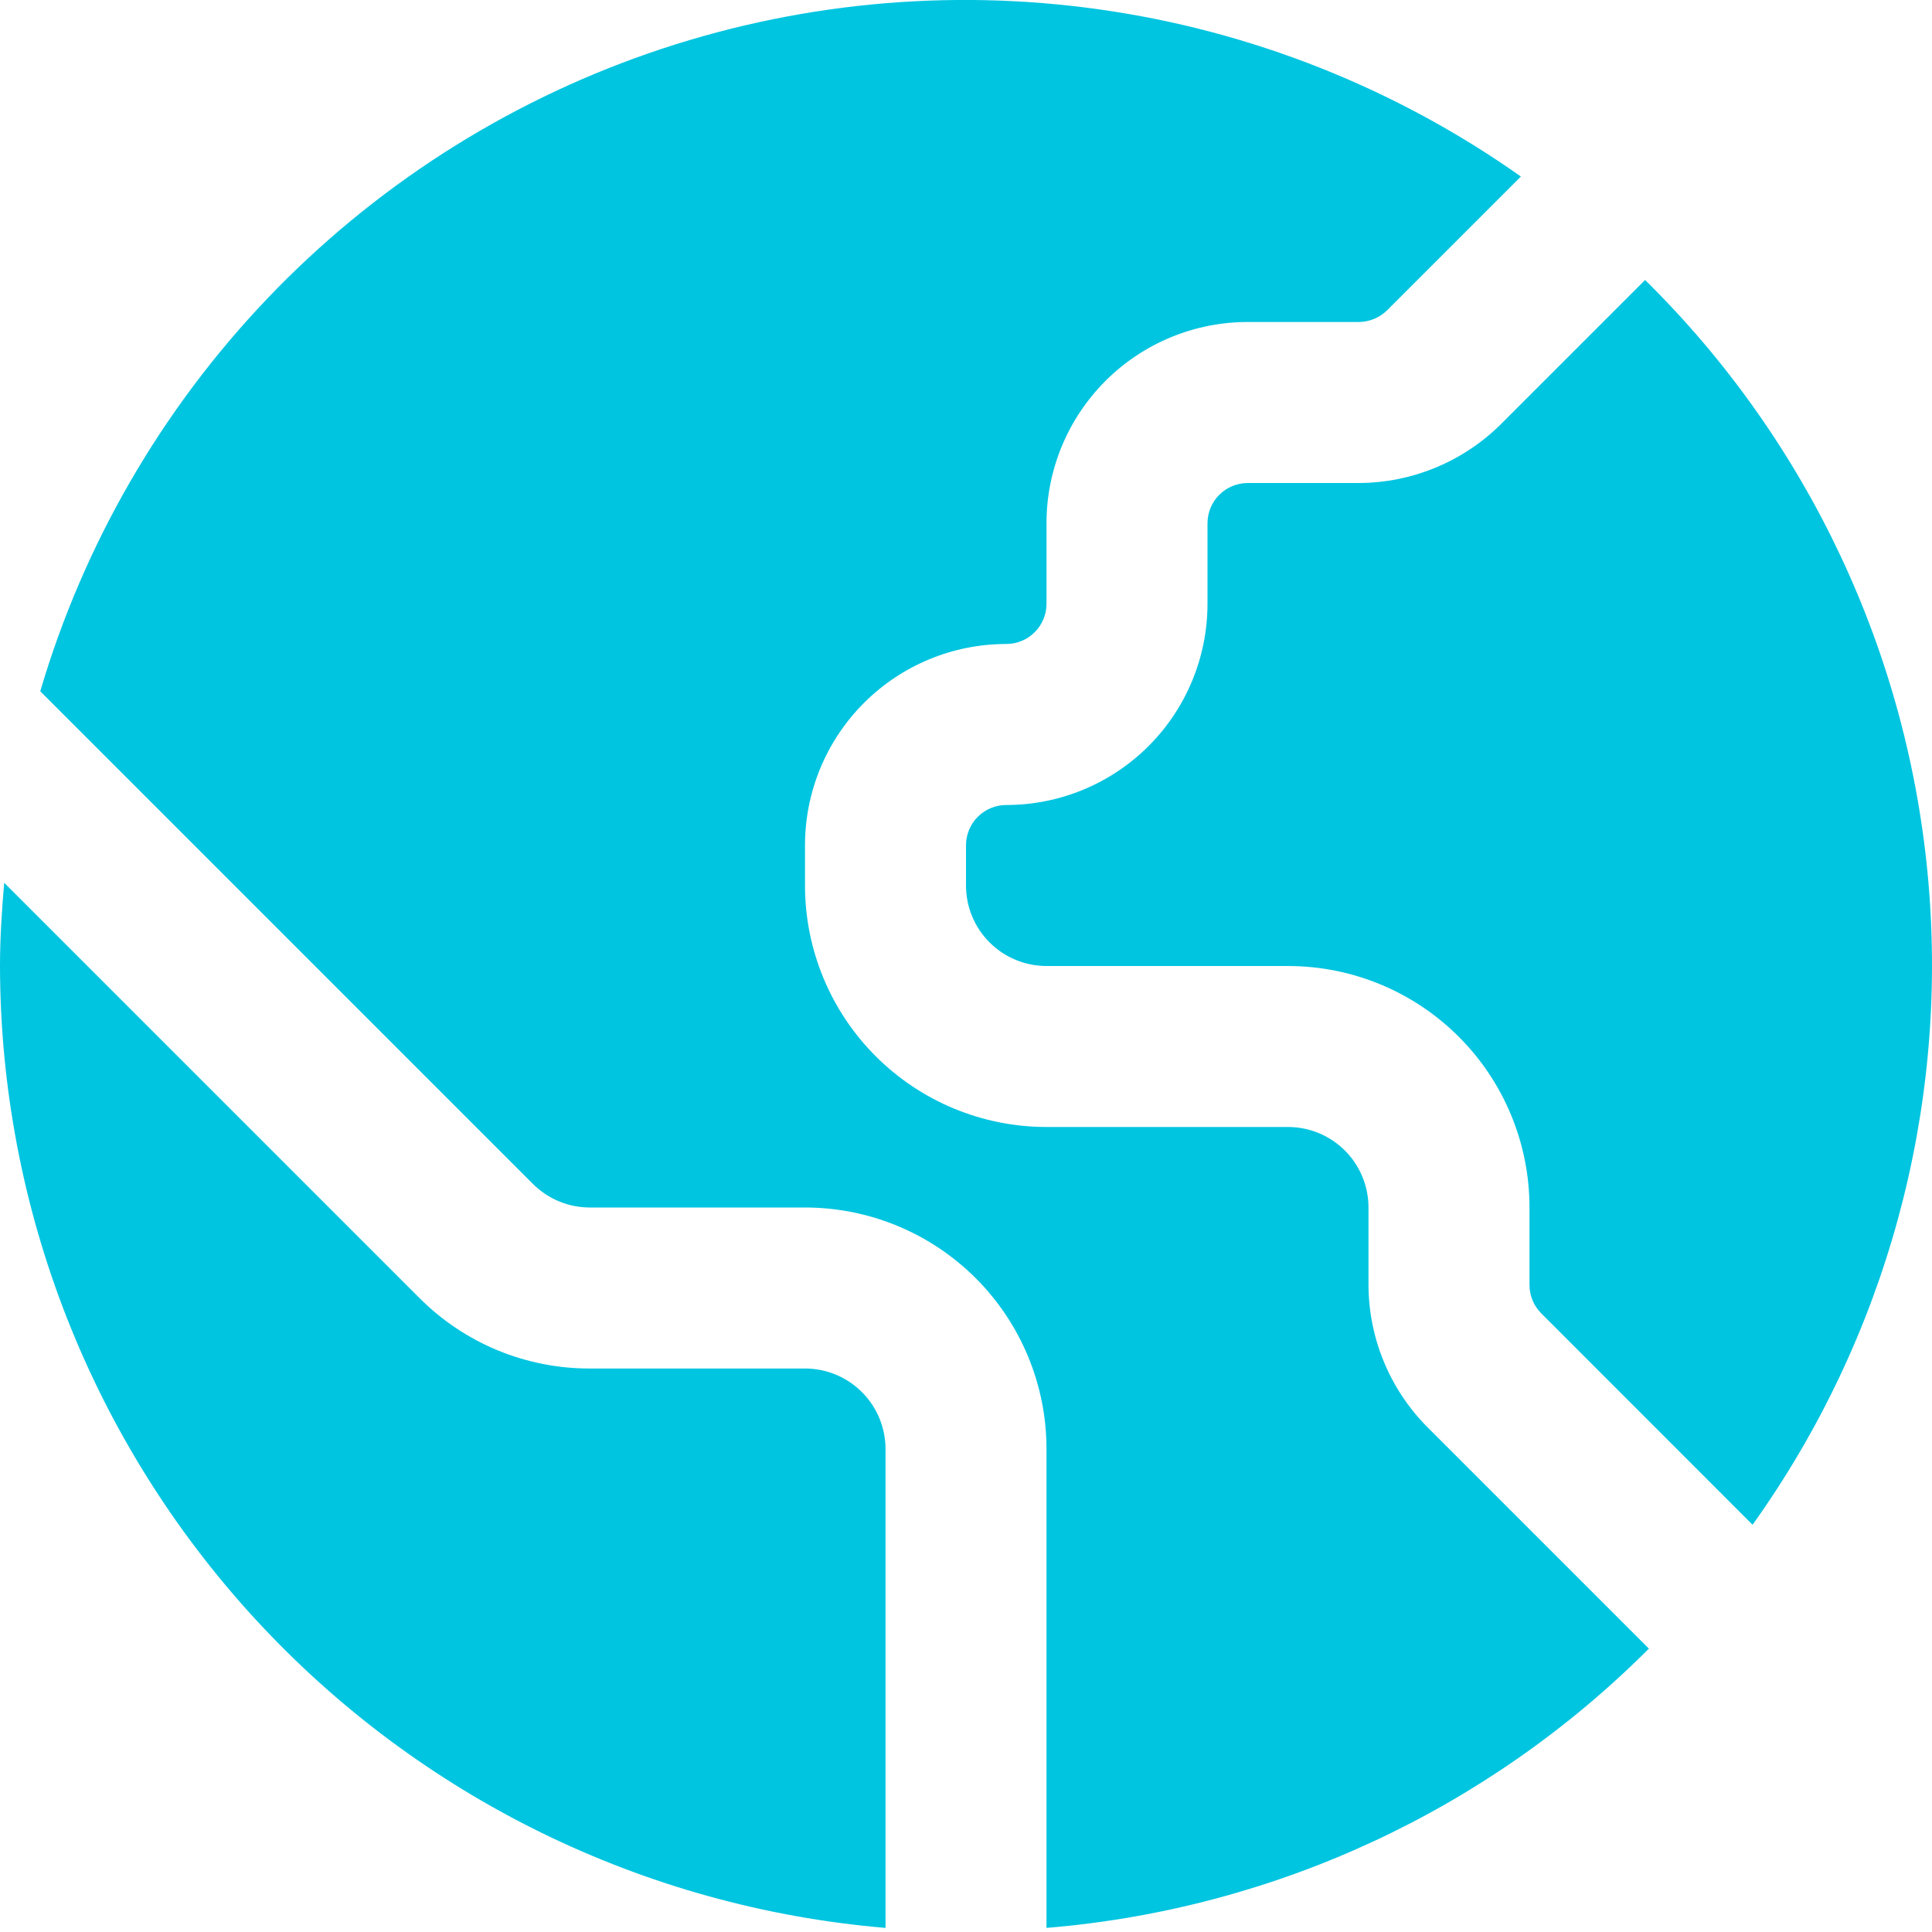
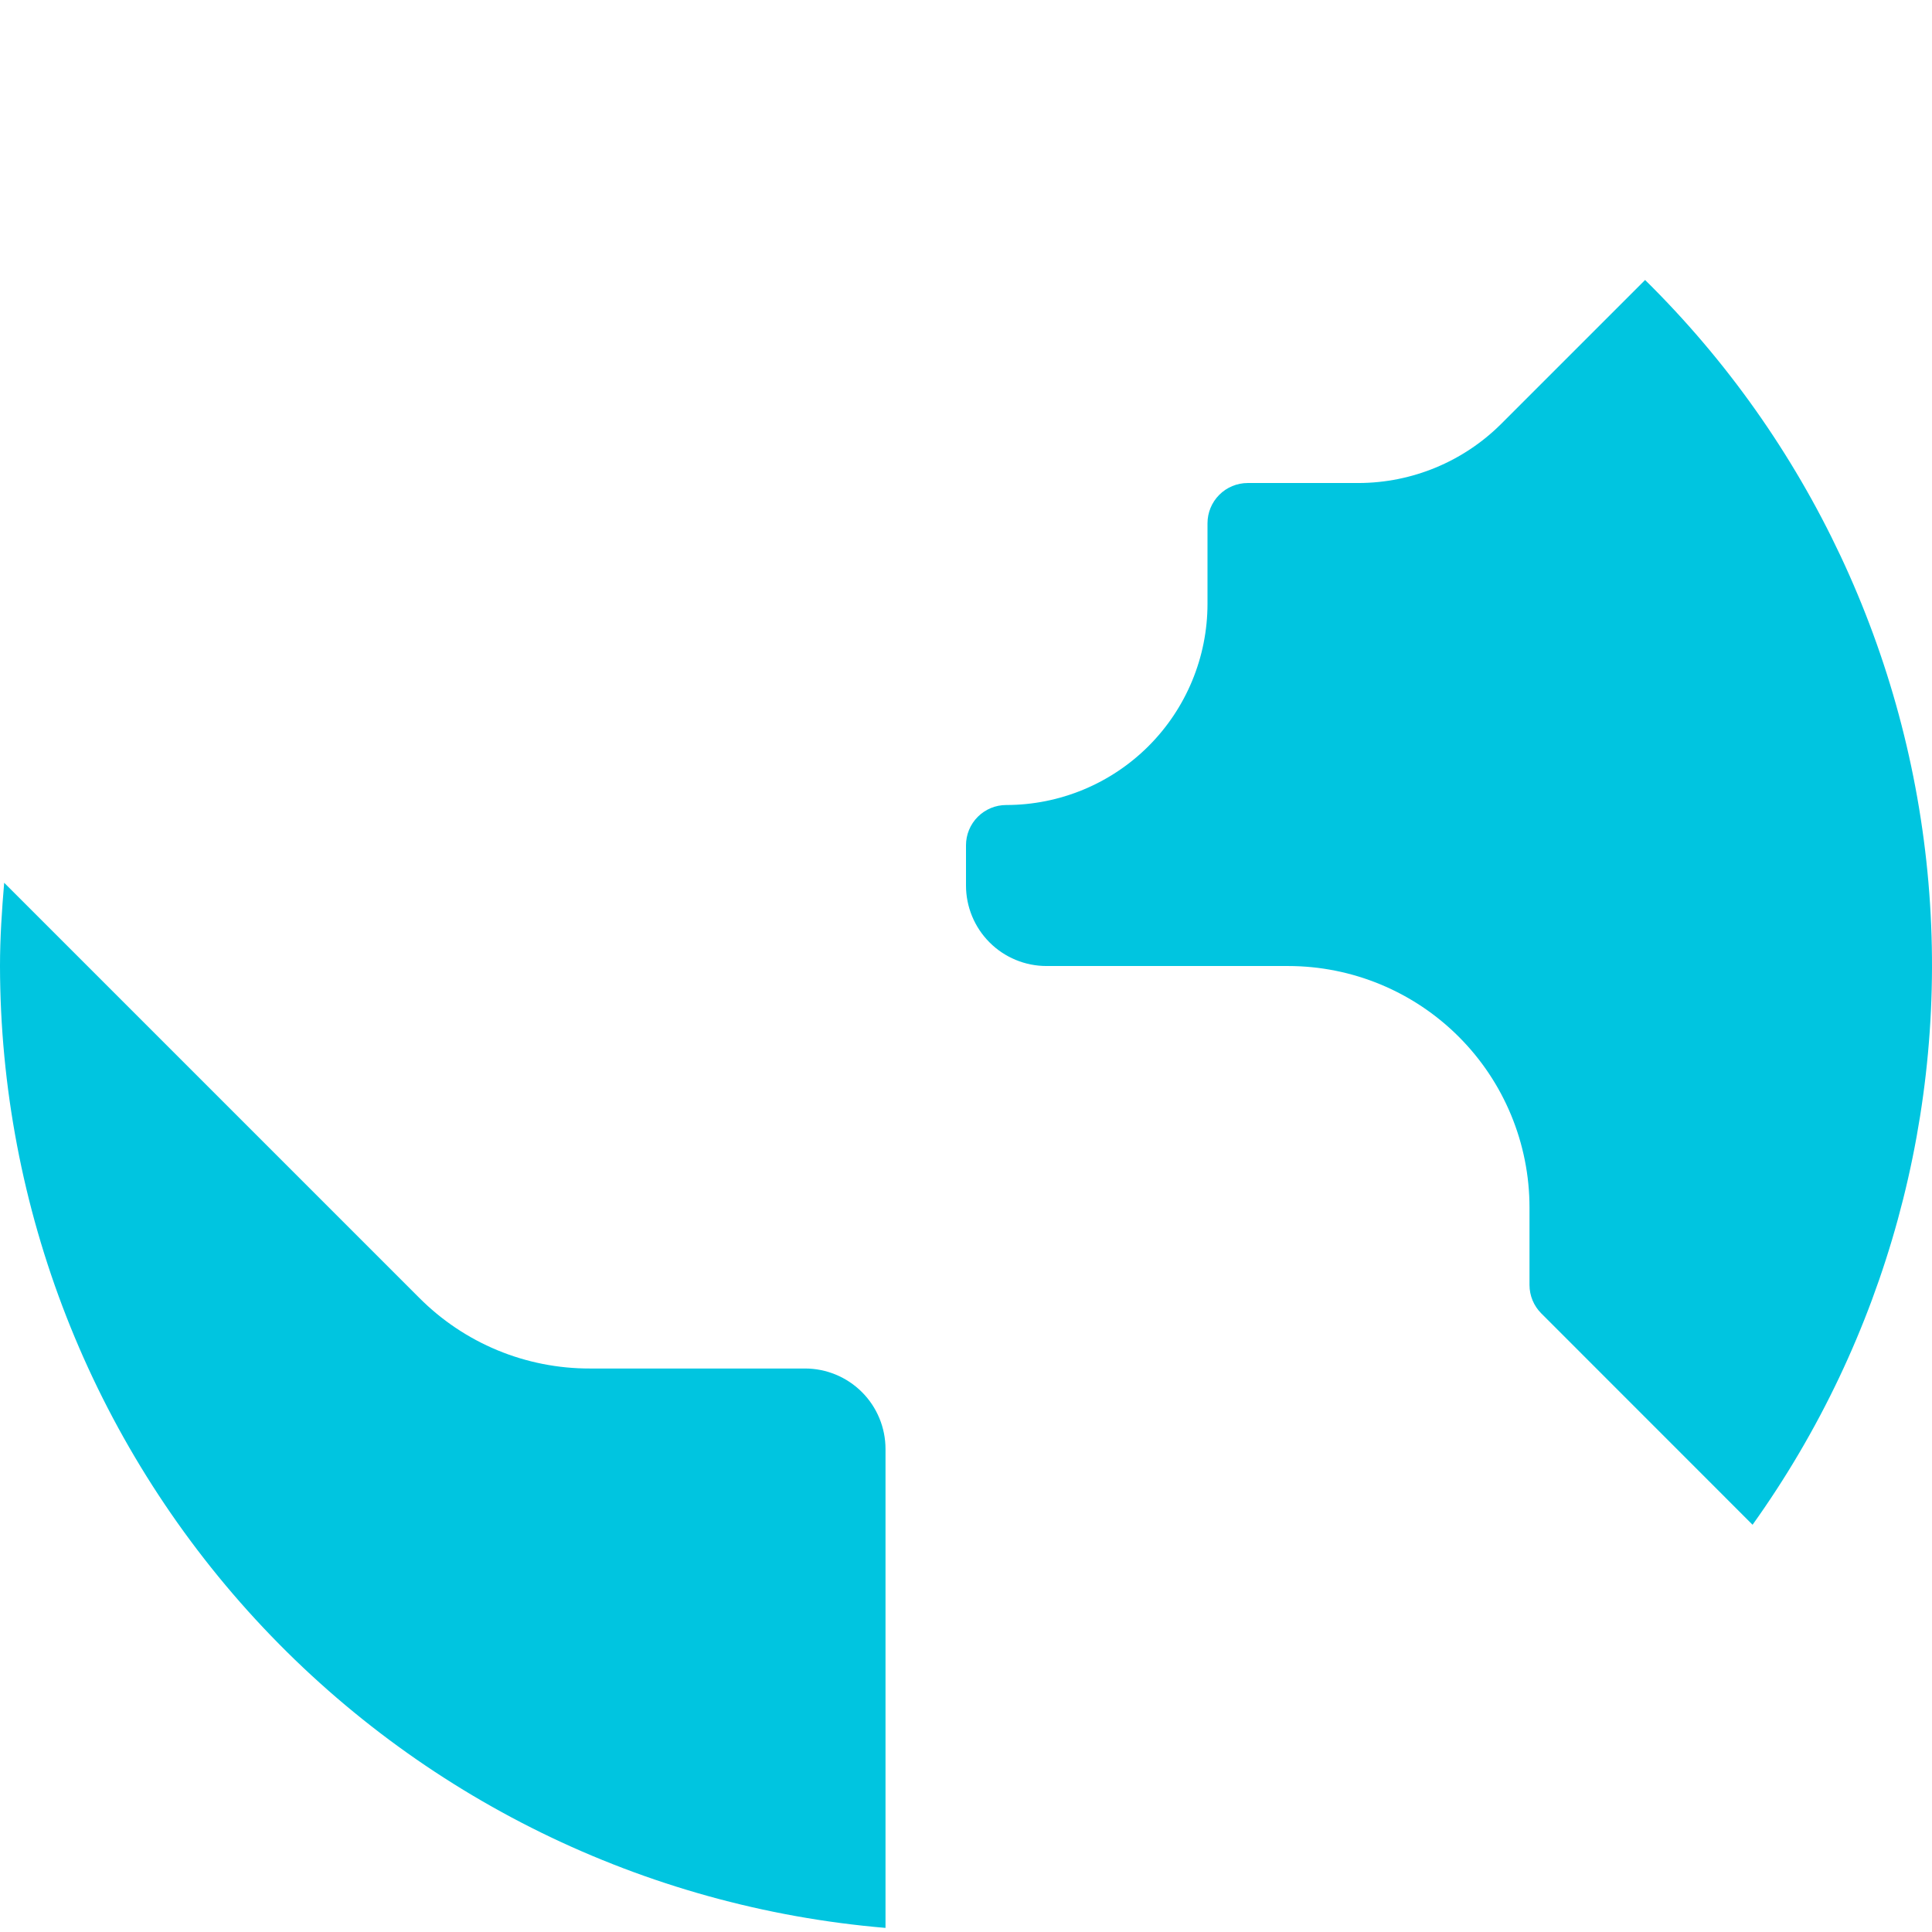
<svg xmlns="http://www.w3.org/2000/svg" width="128" height="128" viewBox="0 0 128 128" fill="none">
  <g clip-path="url(#clip0_140_240)">
    <path d="M53.333 90.667H39.088C36.985 90.673 34.902 90.262 32.959 89.458C31.016 88.653 29.253 87.47 27.771 85.979L0.277 58.485C0.123 60.309 0 62.139 0 64C0.023 80.039 6.064 95.485 16.927 107.285C27.79 119.085 42.684 126.38 58.667 127.728V96C58.667 94.585 58.105 93.229 57.105 92.229C56.104 91.229 54.748 90.667 53.333 90.667Z" fill="#00C5E0" />
    <path d="M108.992 18.55L99.445 28.096C96.94 30.588 93.554 31.99 90.021 32.001H82.667C81.959 32.001 81.281 32.281 80.781 32.782C80.281 33.282 80 33.96 80 34.667V40.001C80 43.537 78.595 46.928 76.095 49.429C73.594 51.929 70.203 53.334 66.667 53.334C65.959 53.334 65.281 53.615 64.781 54.115C64.281 54.615 64 55.293 64 56.001V58.667C64 60.082 64.562 61.438 65.562 62.438C66.562 63.439 67.919 64.001 69.333 64.001H85.333C89.577 64.001 93.647 65.686 96.647 68.687C99.648 71.687 101.333 75.757 101.333 80.001V85.131C101.333 85.837 101.613 86.514 102.112 87.014L116.112 101.019C124.938 88.676 129.069 73.589 127.764 58.471C126.459 43.353 119.803 29.198 108.992 18.55Z" fill="#00C5E0" />
-     <path d="M90.666 85.13V80C90.666 78.585 90.105 77.229 89.104 76.228C88.104 75.228 86.748 74.666 85.333 74.666H69.333C65.09 74.666 61.02 72.981 58.02 69.98C55.019 66.98 53.333 62.91 53.333 58.666V56C53.333 52.464 54.738 49.072 57.238 46.572C59.739 44.071 63.13 42.666 66.666 42.666C67.374 42.666 68.052 42.386 68.552 41.885C69.052 41.385 69.333 40.707 69.333 40V34.666C69.333 31.13 70.738 27.739 73.238 25.238C75.739 22.738 79.13 21.333 82.666 21.333H90.021C90.726 21.329 91.402 21.049 91.904 20.554L100.763 11.696C92.469 5.838 82.898 2.042 72.844 0.624C62.789 -0.795 52.542 0.204 42.951 3.538C33.36 6.872 24.703 12.445 17.697 19.794C10.691 27.144 5.538 36.058 2.667 45.797L35.306 78.437C35.803 78.934 36.392 79.327 37.041 79.596C37.69 79.864 38.386 80.001 39.088 80H53.333C57.577 80 61.646 81.686 64.647 84.686C67.647 87.687 69.333 91.756 69.333 96V127.728C84.409 126.487 98.553 119.93 109.243 109.226L94.57 94.554C92.079 92.049 90.677 88.663 90.666 85.13Z" fill="#00C5E0" />
  </g>
  <defs>
    <clipPath id="clip0_140_240">
      <rect width="32" height="32" fill="white" transform="scale(4)" />
    </clipPath>
  </defs>
</svg>